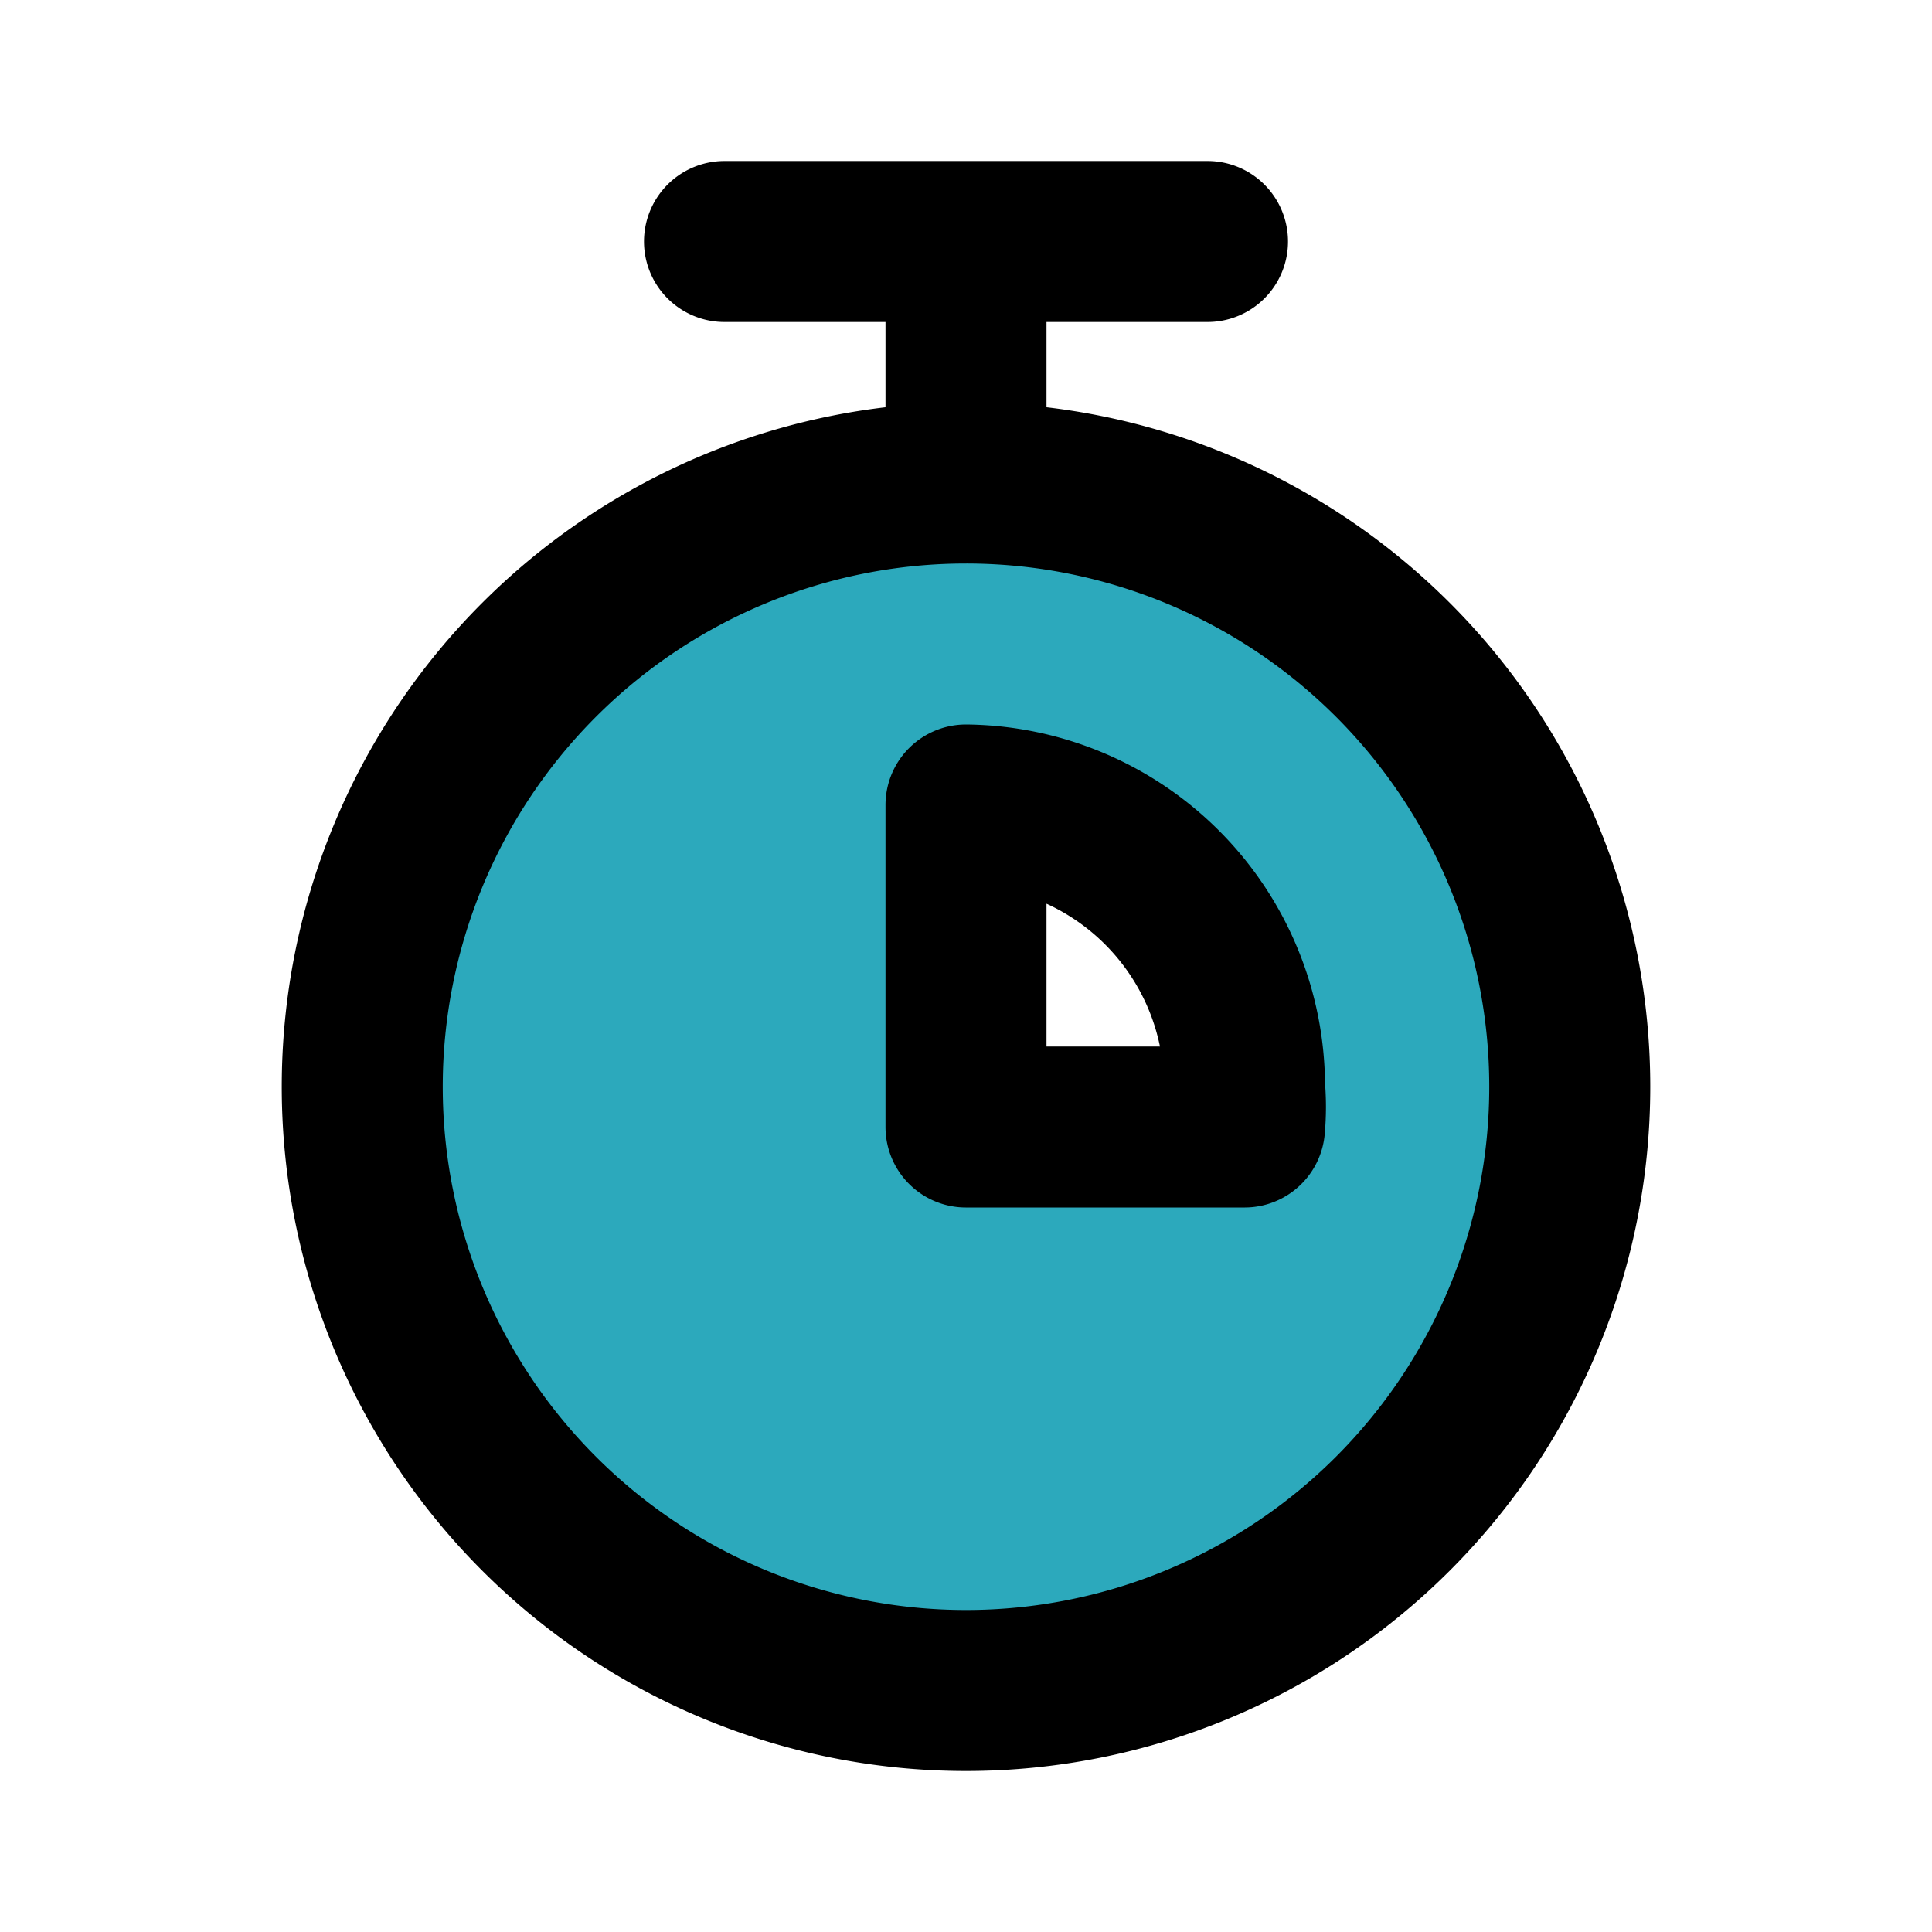
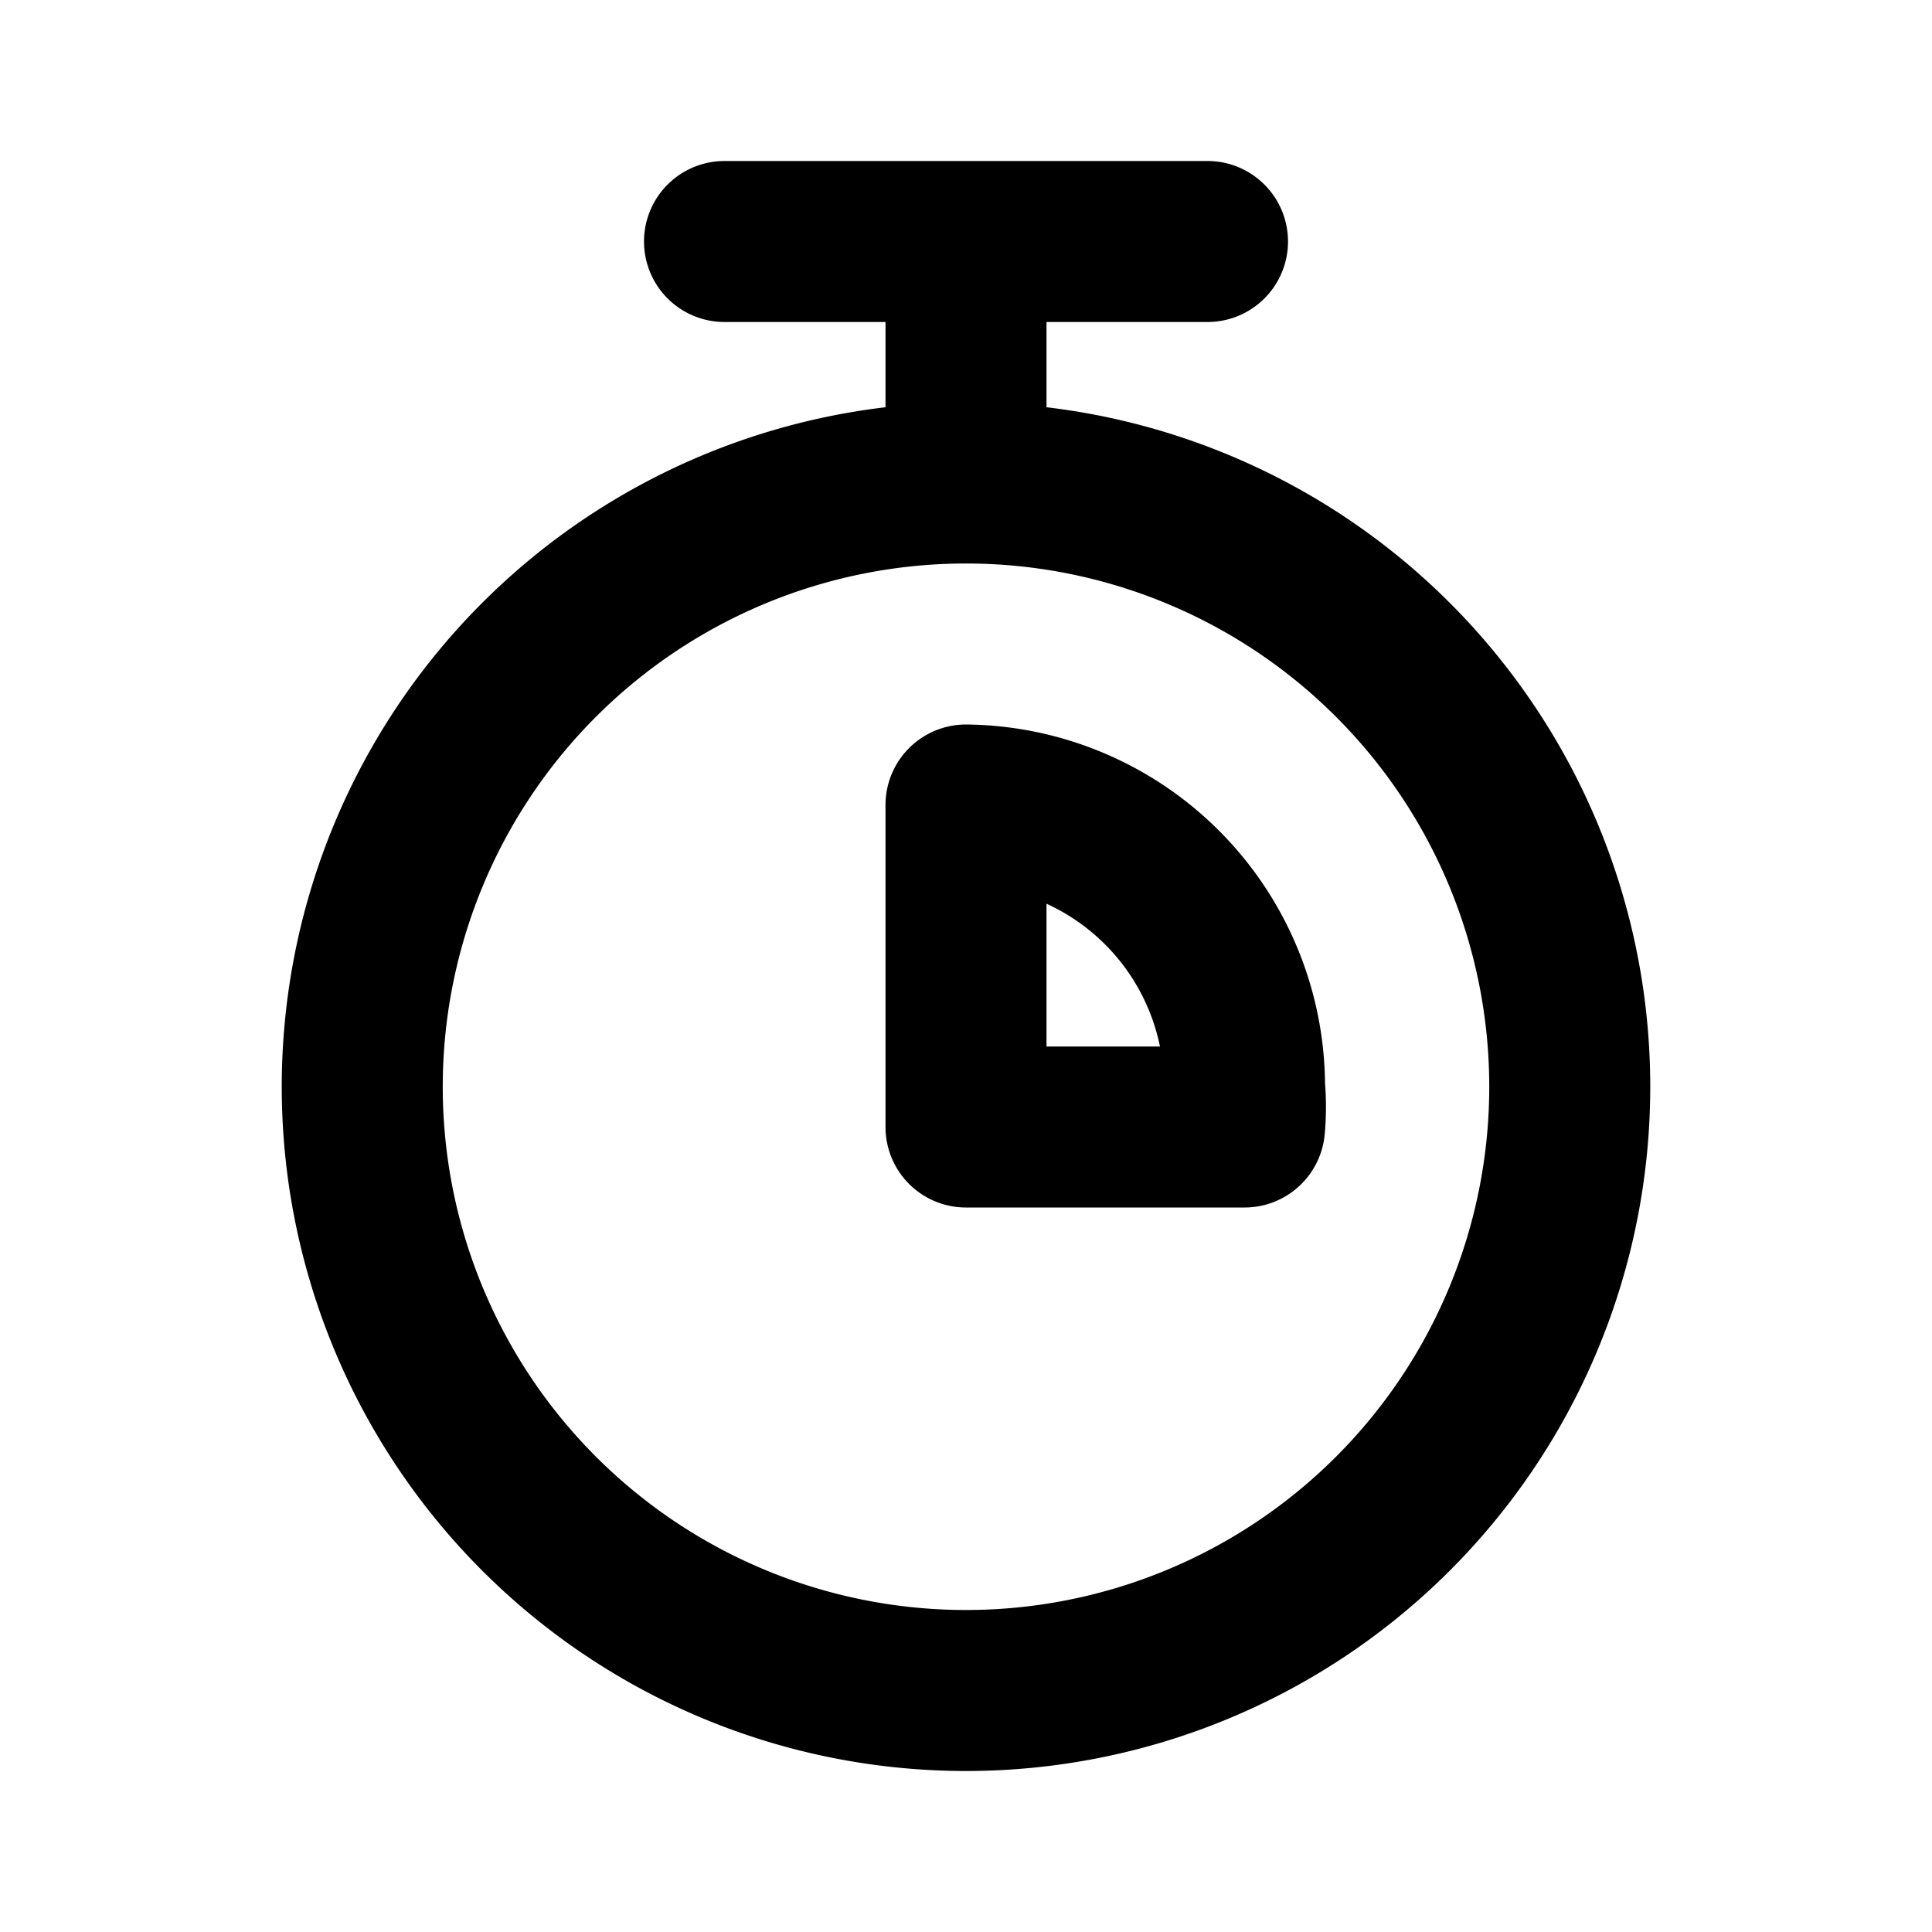
<svg xmlns="http://www.w3.org/2000/svg" fill="#000000" width="800px" height="800px" viewBox="0 0 24 24" id="chronometer-3-second" data-name="Flat Line" class="icon flat-line">
-   <path id="secondary" d="M12,6a7.5,7.5,0,1,0,7.5,7.5A7.5,7.5,0,0,0,12,6Zm3.46,8H12V10a3.5,3.5,0,0,1,3.5,3.5A2.74,2.74,0,0,1,15.46,14Z" style="fill: rgb(44, 169, 188); stroke-width: 2;" />
  <path id="primary" d="M12,10v4h3.46a2.74,2.74,0,0,0,0-.5A3.5,3.5,0,0,0,12,10Zm0-4V3M9,3h6M12,6a7.5,7.5,0,1,1-7.5,7.5A7.5,7.5,0,0,1,12,6Z" style="fill: none; stroke: rgb(0, 0, 0); stroke-linecap: round; stroke-linejoin: round; stroke-width: 2;" />
</svg>